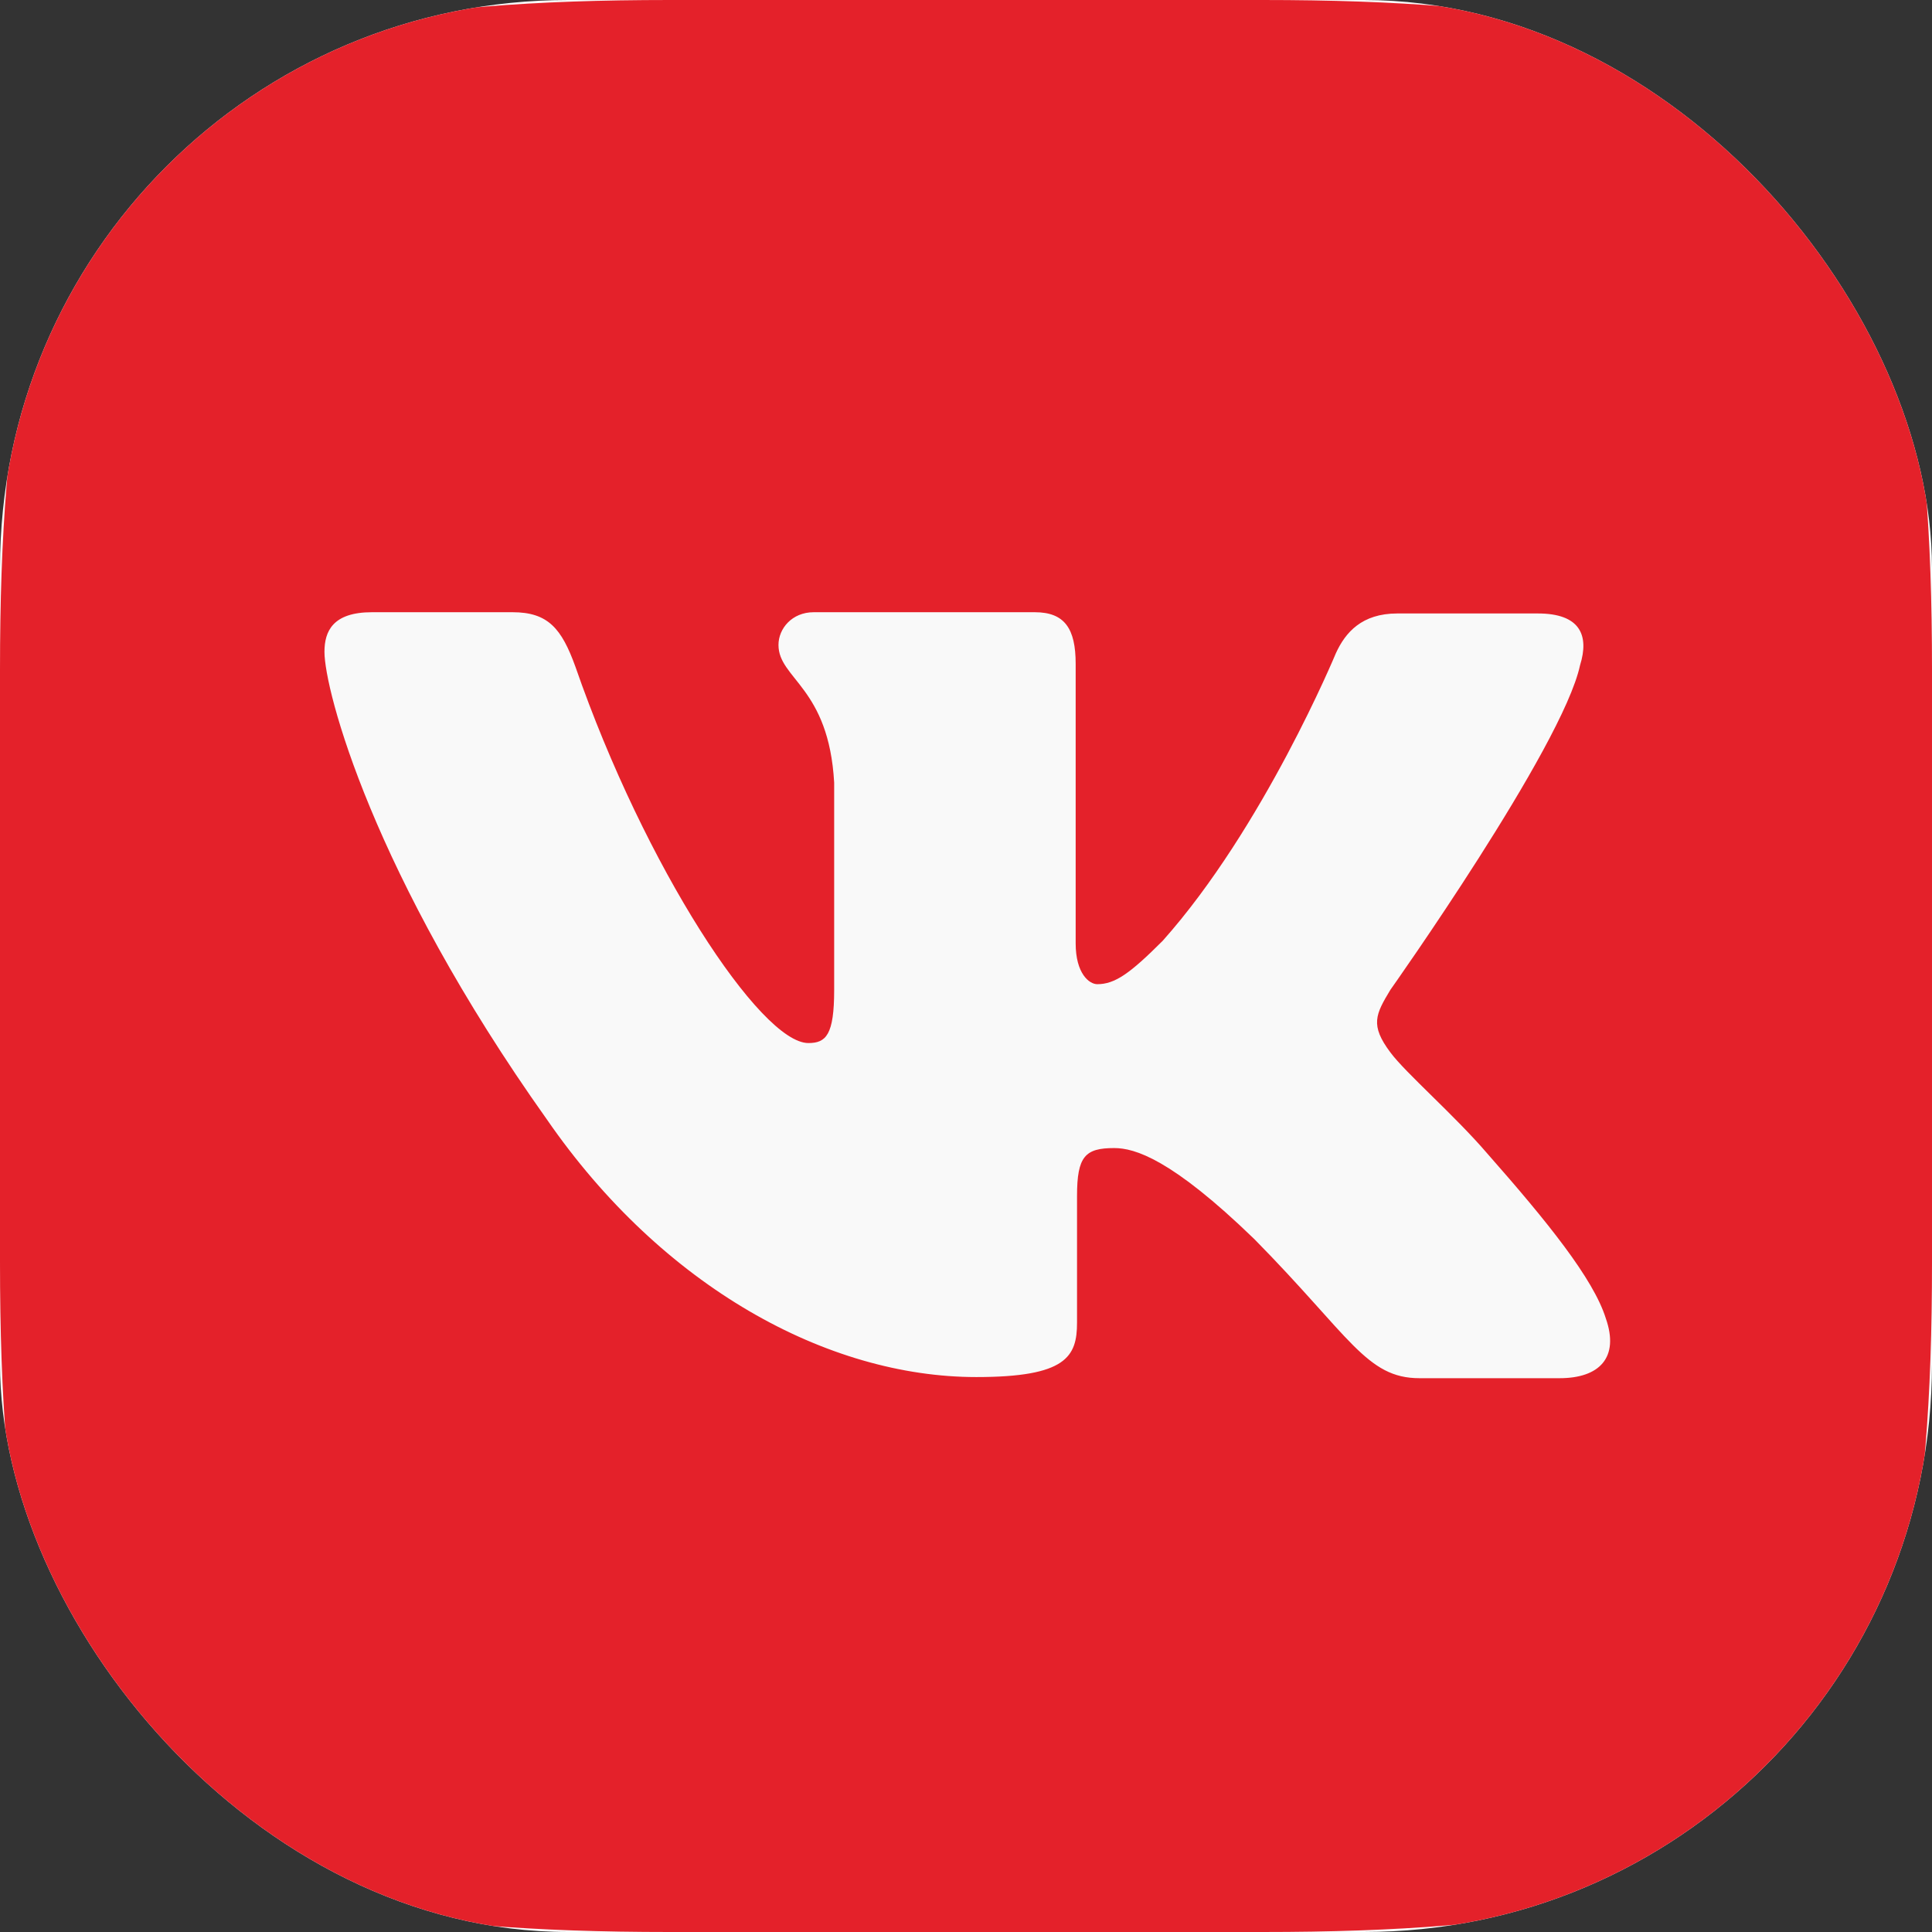
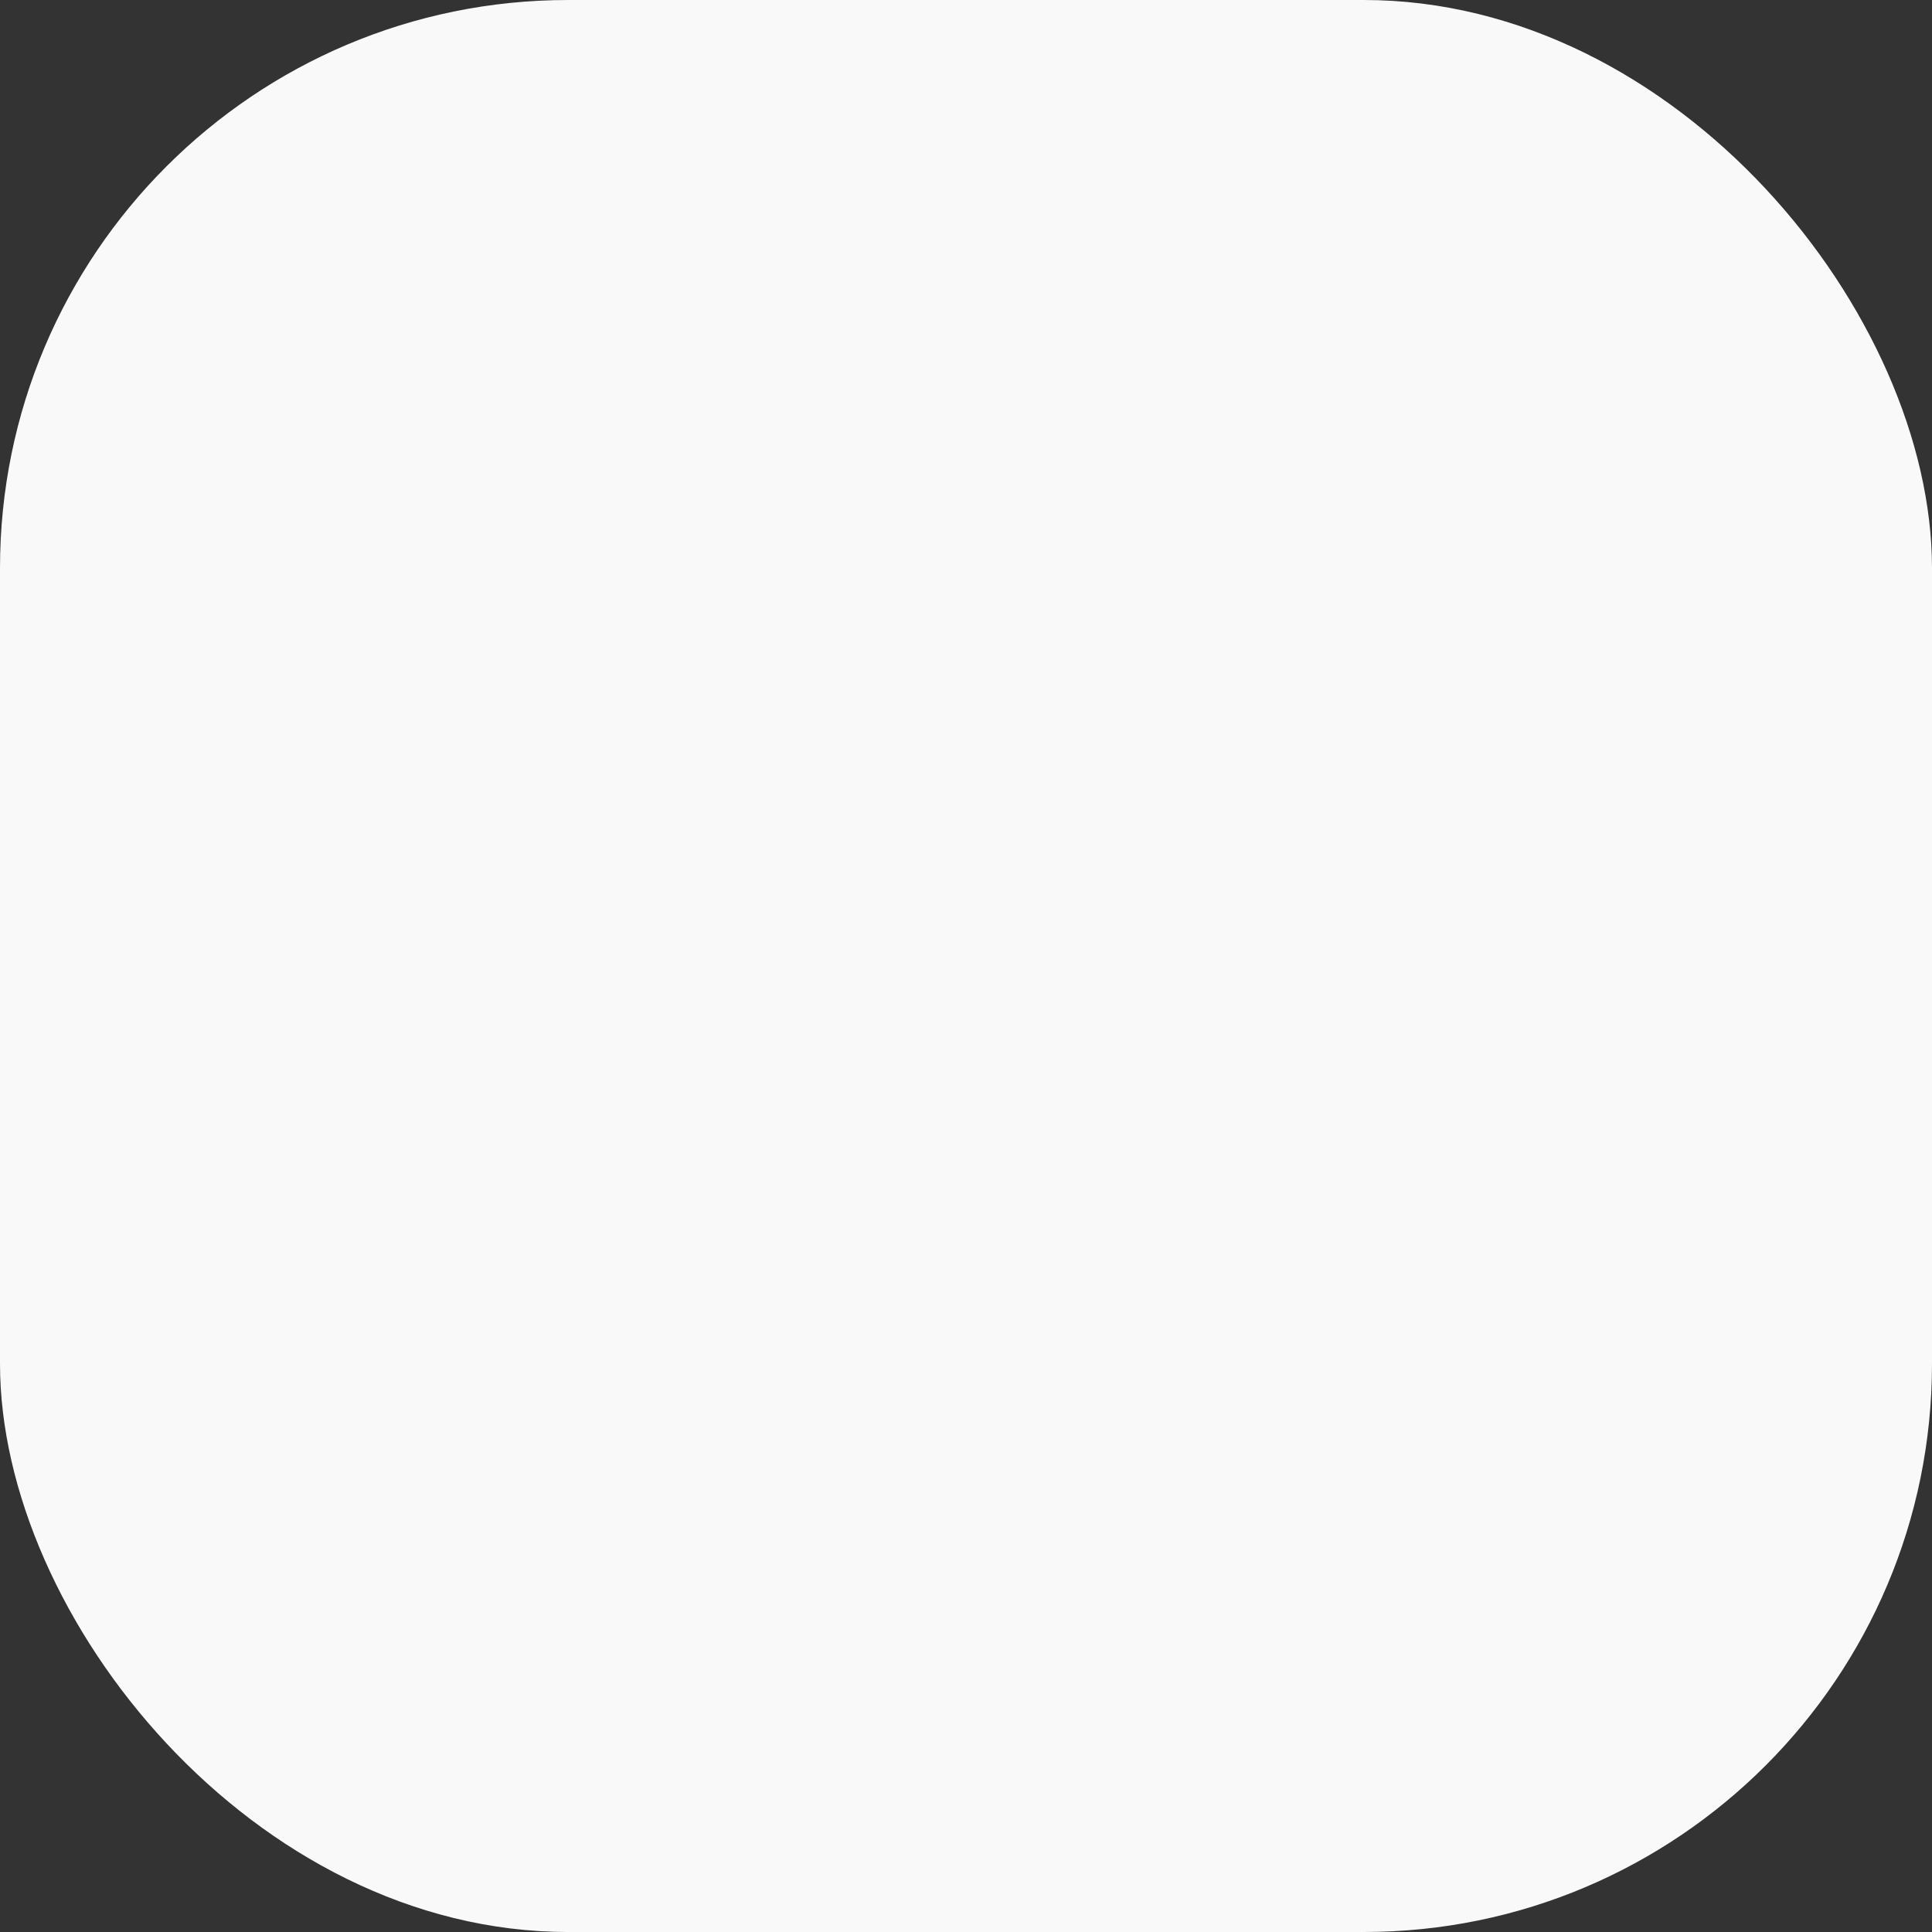
<svg xmlns="http://www.w3.org/2000/svg" width="17" height="17" viewBox="0 0 17 17" fill="none">
  <rect x="0" y="0" width="17" height="17" fill="#333333" stroke="none" />
  <g clip-path="url(#clip0_512_10233)">
    <rect width="17" height="17" rx="5" fill="#F9F9F9" />
-     <path d="M11.11 0H5.891C1.129 0 0 1.129 0 5.891V11.11C0 15.872 1.129 17 5.891 17H11.11C15.872 17 17 15.872 17 11.11V5.891C17 1.129 15.861 0 11.11 0ZM13.724 12.127H12.49C12.023 12.127 11.879 11.757 11.038 10.904C10.307 10.196 9.984 10.102 9.804 10.102C9.549 10.102 9.477 10.174 9.477 10.523V11.638C9.477 11.937 9.383 12.117 8.591 12.117C7.282 12.117 5.83 11.325 4.812 9.85C3.276 7.689 2.855 6.071 2.855 5.736C2.855 5.556 2.927 5.387 3.273 5.387H4.51C4.823 5.387 4.942 5.531 5.063 5.866C5.675 7.631 6.693 9.178 7.113 9.178C7.269 9.178 7.34 9.106 7.34 8.71V6.887C7.293 6.046 6.85 5.974 6.85 5.675C6.85 5.531 6.969 5.387 7.16 5.387H9.105C9.368 5.387 9.465 5.531 9.465 5.841V8.301C9.465 8.566 9.584 8.66 9.655 8.66C9.811 8.66 9.943 8.566 10.231 8.278C11.119 7.282 11.755 5.747 11.755 5.747C11.838 5.566 11.982 5.398 12.295 5.398H13.532C13.903 5.398 13.986 5.589 13.903 5.854C13.748 6.574 12.234 8.71 12.234 8.71C12.104 8.926 12.054 9.02 12.234 9.26C12.367 9.44 12.799 9.814 13.086 10.149C13.615 10.749 14.021 11.252 14.13 11.601C14.251 11.947 14.072 12.127 13.723 12.127L13.724 12.127Z" fill="#E4212A" />
  </g>
  <defs>
    <clipPath id="clip0_512_10233">
      <rect width="17" height="17" rx="5" fill="white" />
    </clipPath>
  </defs>
</svg>